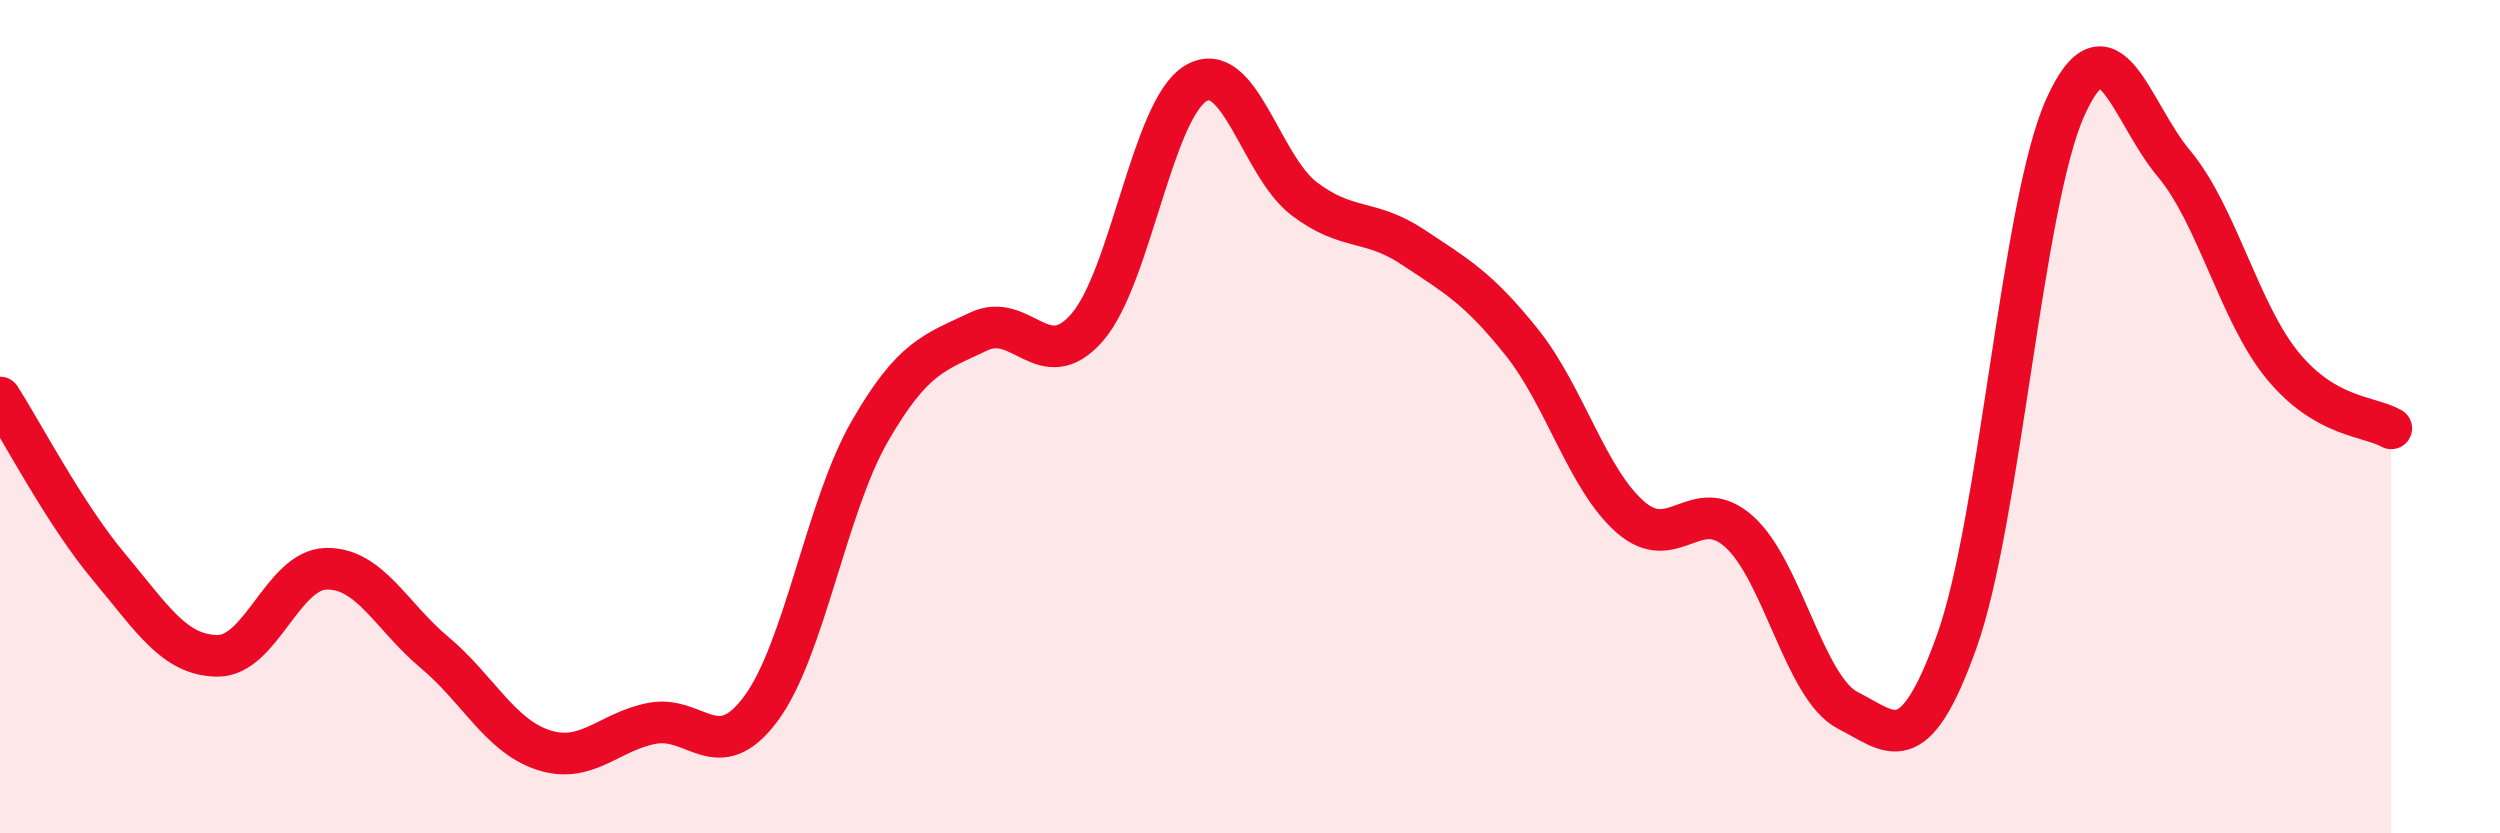
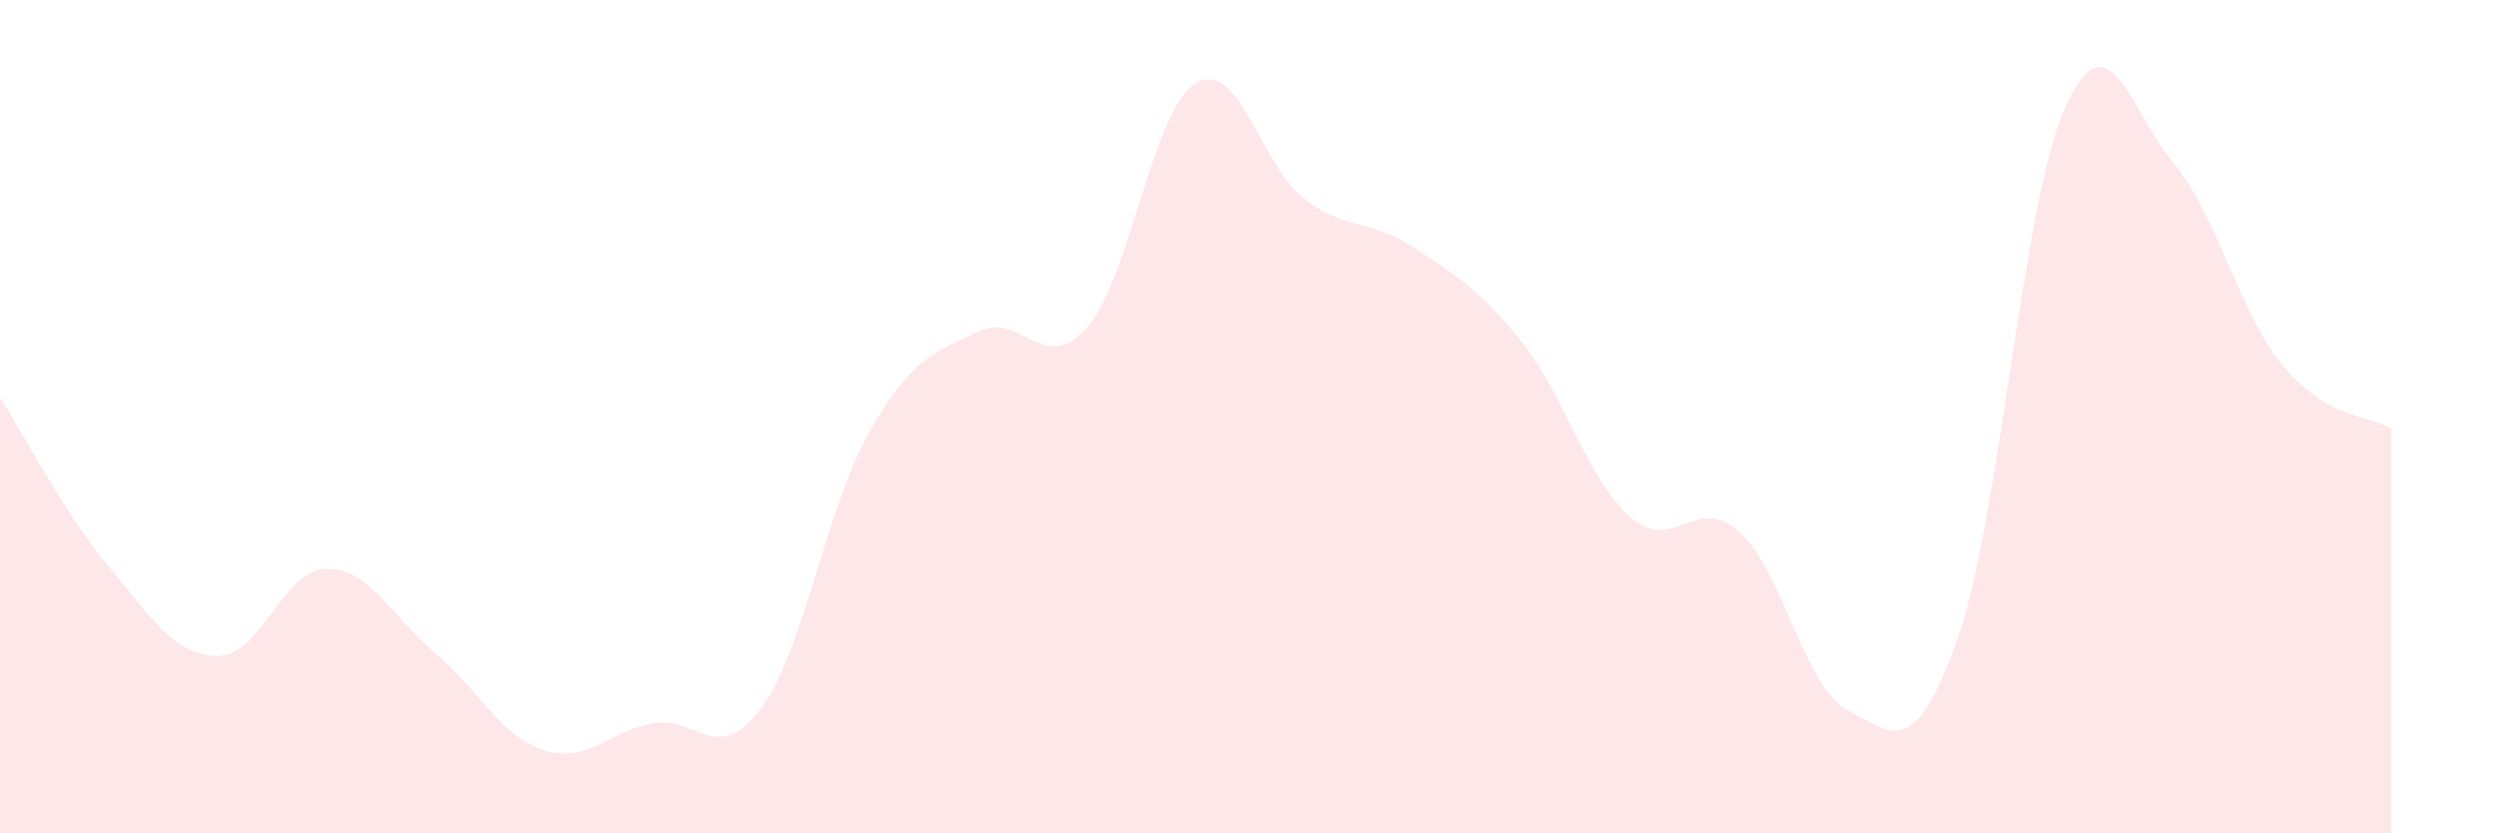
<svg xmlns="http://www.w3.org/2000/svg" width="60" height="20" viewBox="0 0 60 20">
  <path d="M 0,9.54 C 0.52,10.35 1.57,12.36 2.61,13.6 C 3.65,14.84 4.18,15.73 5.22,15.74 C 6.26,15.75 6.79,13.67 7.83,13.65 C 8.87,13.63 9.39,14.79 10.43,15.66 C 11.47,16.53 12,17.66 13.04,18 C 14.08,18.34 14.61,17.56 15.65,17.36 C 16.69,17.16 17.22,18.41 18.26,17.01 C 19.3,15.61 19.83,12.17 20.87,10.36 C 21.91,8.55 22.44,8.46 23.48,7.96 C 24.52,7.46 25.05,9.05 26.09,7.86 C 27.13,6.67 27.66,2.62 28.7,2 C 29.74,1.38 30.26,3.98 31.3,4.77 C 32.34,5.56 32.87,5.24 33.91,5.93 C 34.95,6.62 35.48,6.91 36.52,8.21 C 37.56,9.51 38.09,11.5 39.13,12.41 C 40.17,13.32 40.7,11.83 41.74,12.76 C 42.78,13.69 43.31,16.52 44.35,17.05 C 45.39,17.58 45.92,18.3 46.96,15.4 C 48,12.5 48.53,4.87 49.57,2.57 C 50.61,0.27 51.13,2.68 52.17,3.92 C 53.21,5.16 53.74,7.5 54.78,8.77 C 55.82,10.04 56.87,9.98 57.39,10.28L57.39 20L0 20Z" fill="#EB0A25" opacity="0.1" stroke-linecap="round" stroke-linejoin="round" />
-   <path d="M 0,9.54 C 0.52,10.35 1.57,12.36 2.61,13.6 C 3.65,14.84 4.18,15.73 5.22,15.74 C 6.26,15.75 6.79,13.67 7.83,13.65 C 8.87,13.63 9.39,14.79 10.43,15.66 C 11.47,16.53 12,17.66 13.04,18 C 14.08,18.34 14.61,17.56 15.65,17.36 C 16.69,17.16 17.22,18.41 18.26,17.01 C 19.3,15.61 19.83,12.17 20.87,10.36 C 21.91,8.55 22.44,8.46 23.48,7.96 C 24.52,7.46 25.05,9.05 26.09,7.86 C 27.13,6.67 27.66,2.62 28.7,2 C 29.74,1.38 30.26,3.98 31.3,4.77 C 32.34,5.56 32.87,5.24 33.91,5.93 C 34.95,6.62 35.48,6.91 36.52,8.21 C 37.56,9.51 38.09,11.5 39.13,12.41 C 40.17,13.32 40.7,11.83 41.74,12.76 C 42.78,13.69 43.31,16.52 44.35,17.05 C 45.39,17.58 45.92,18.3 46.96,15.4 C 48,12.5 48.53,4.87 49.57,2.57 C 50.61,0.27 51.13,2.68 52.17,3.92 C 53.21,5.16 53.74,7.5 54.78,8.77 C 55.82,10.04 56.87,9.98 57.39,10.28" stroke="#EB0A25" stroke-width="1" fill="none" stroke-linecap="round" stroke-linejoin="round" />
</svg>